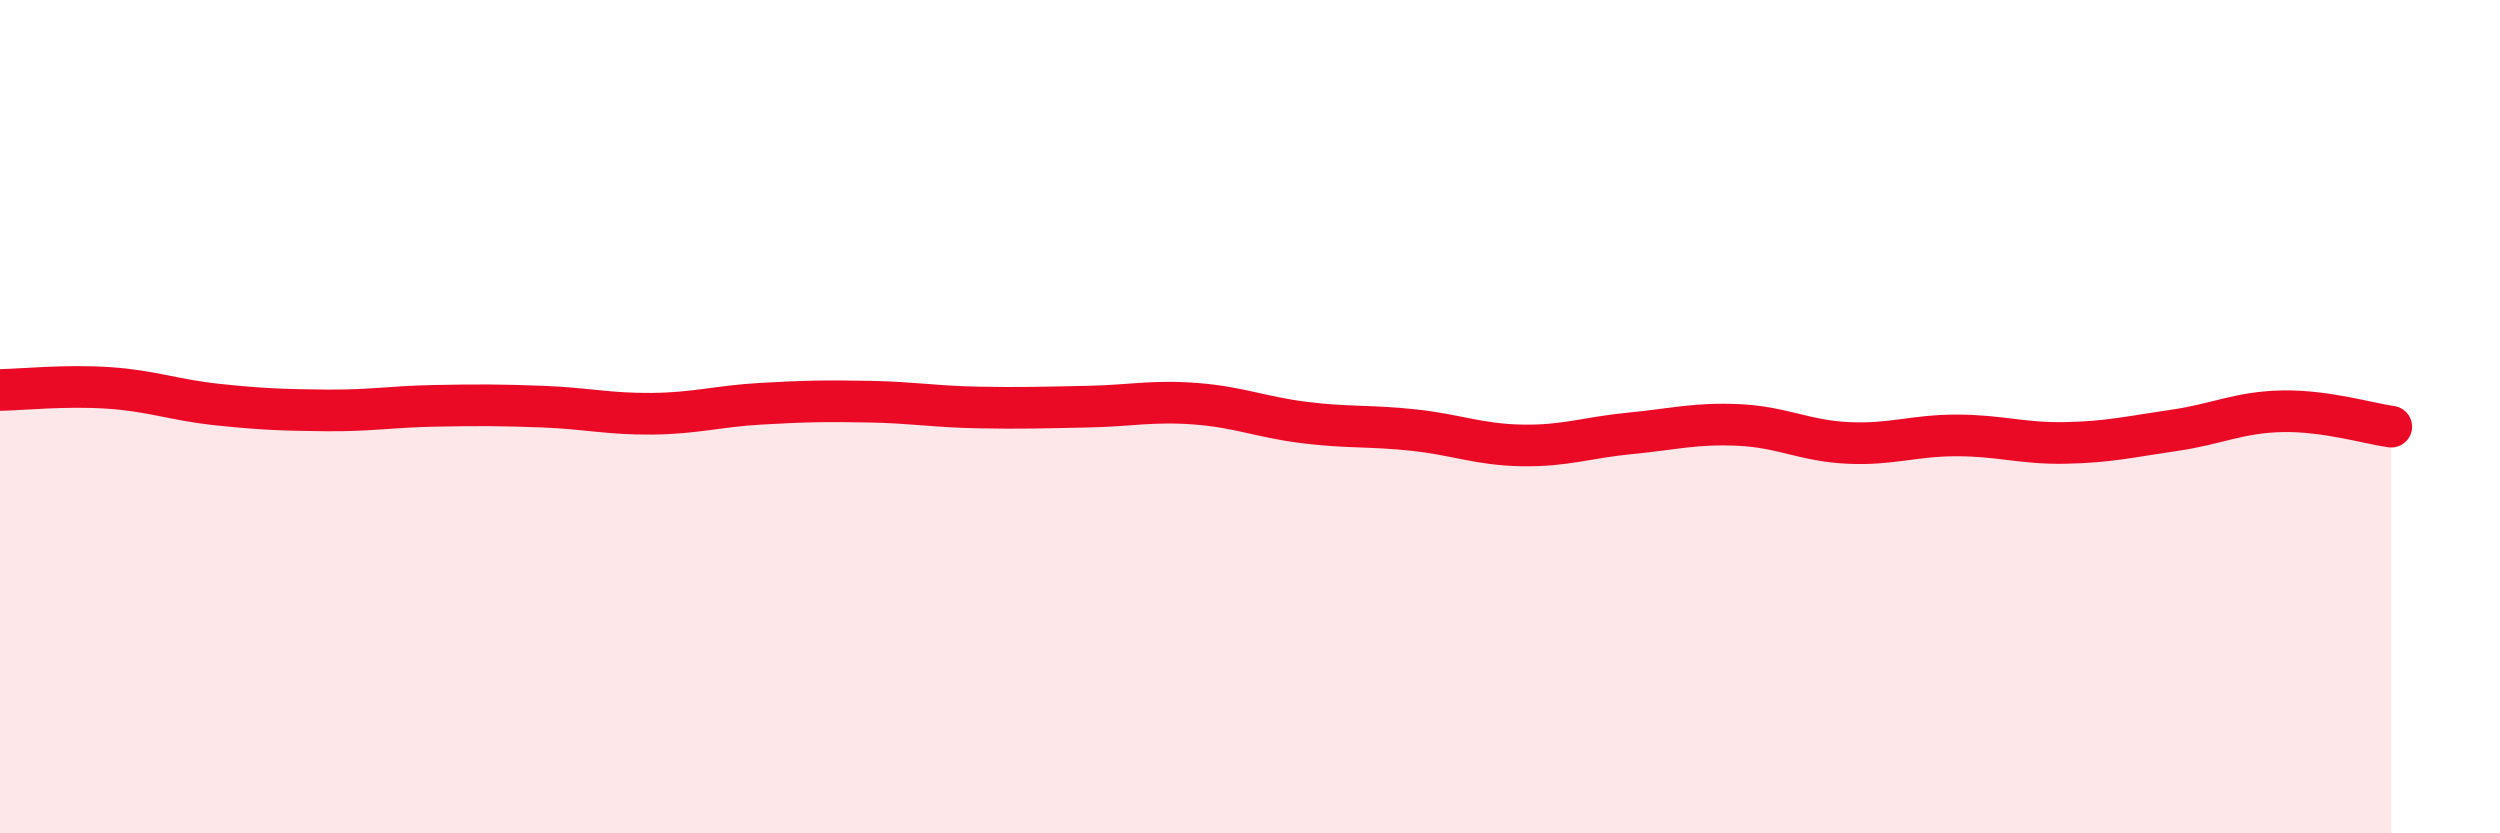
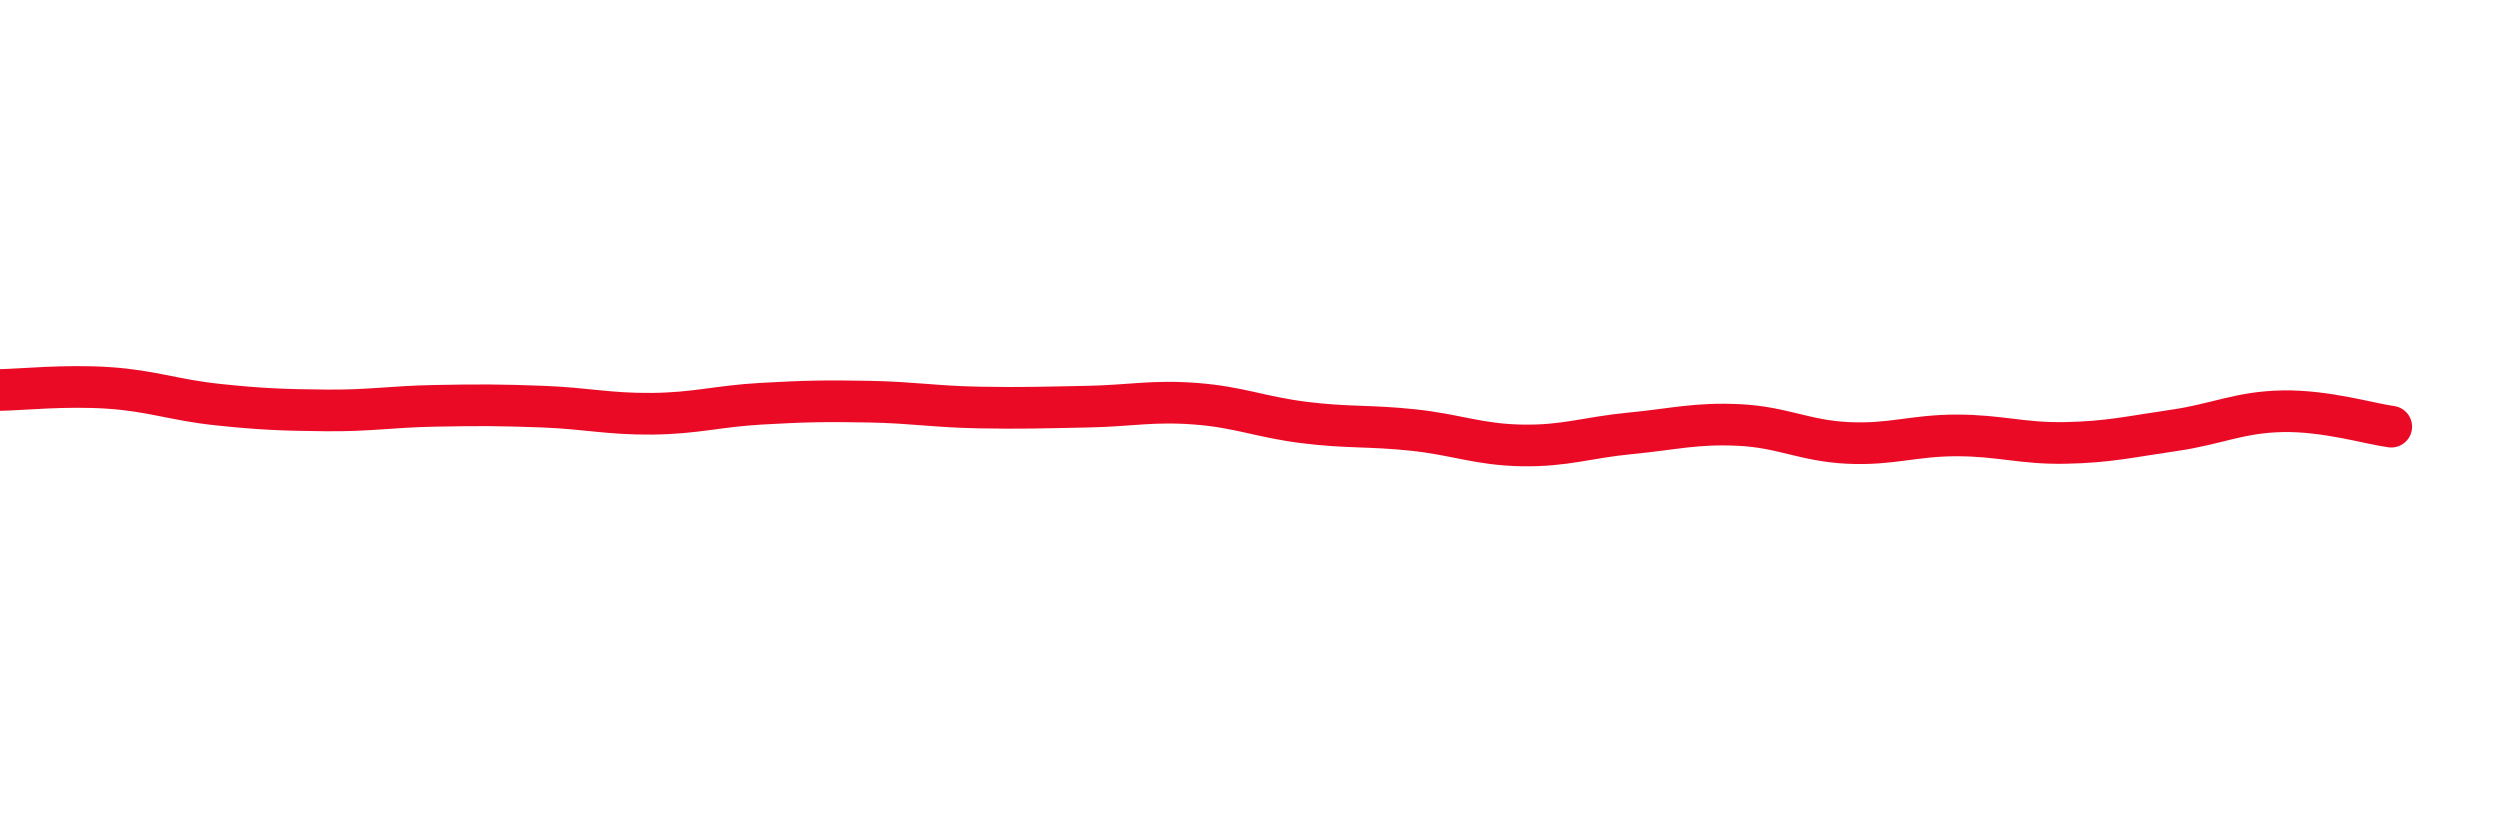
<svg xmlns="http://www.w3.org/2000/svg" width="60" height="20" viewBox="0 0 60 20">
-   <path d="M 0,9.36 C 0.52,9.35 1.57,9.24 2.61,9.31 C 3.65,9.38 4.18,9.6 5.22,9.71 C 6.26,9.82 6.79,9.84 7.83,9.85 C 8.87,9.86 9.39,9.76 10.43,9.74 C 11.47,9.72 12,9.72 13.04,9.76 C 14.08,9.8 14.61,9.94 15.65,9.93 C 16.69,9.92 17.22,9.75 18.26,9.69 C 19.3,9.63 19.83,9.62 20.87,9.64 C 21.91,9.66 22.44,9.76 23.48,9.78 C 24.52,9.8 25.05,9.78 26.09,9.76 C 27.13,9.74 27.66,9.61 28.7,9.69 C 29.74,9.77 30.26,10.01 31.3,10.14 C 32.34,10.27 32.87,10.21 33.91,10.32 C 34.95,10.43 35.48,10.67 36.52,10.69 C 37.56,10.71 38.09,10.5 39.13,10.4 C 40.17,10.3 40.7,10.15 41.74,10.2 C 42.78,10.25 43.31,10.58 44.35,10.63 C 45.39,10.68 45.92,10.45 46.96,10.45 C 48,10.45 48.53,10.65 49.57,10.63 C 50.61,10.61 51.13,10.48 52.17,10.33 C 53.21,10.18 53.74,9.89 54.78,9.87 C 55.82,9.85 56.87,10.17 57.39,10.24L57.39 20L0 20Z" fill="#EB0A25" opacity="0.1" stroke-linecap="round" stroke-linejoin="round" />
  <path d="M 0,9.36 C 0.52,9.35 1.57,9.24 2.61,9.31 C 3.65,9.38 4.18,9.6 5.22,9.71 C 6.26,9.82 6.79,9.84 7.83,9.85 C 8.87,9.86 9.39,9.76 10.43,9.74 C 11.47,9.72 12,9.72 13.04,9.76 C 14.08,9.8 14.61,9.94 15.65,9.93 C 16.69,9.92 17.22,9.75 18.26,9.69 C 19.3,9.63 19.83,9.62 20.87,9.64 C 21.91,9.66 22.44,9.76 23.48,9.78 C 24.52,9.8 25.05,9.78 26.09,9.76 C 27.13,9.74 27.66,9.61 28.7,9.69 C 29.74,9.77 30.26,10.01 31.3,10.14 C 32.34,10.27 32.87,10.21 33.91,10.32 C 34.95,10.43 35.48,10.67 36.52,10.69 C 37.56,10.71 38.09,10.5 39.13,10.4 C 40.17,10.3 40.7,10.15 41.74,10.2 C 42.78,10.25 43.31,10.58 44.35,10.63 C 45.39,10.68 45.92,10.45 46.96,10.45 C 48,10.45 48.53,10.65 49.57,10.63 C 50.61,10.61 51.13,10.48 52.17,10.33 C 53.21,10.18 53.74,9.89 54.78,9.87 C 55.82,9.85 56.87,10.17 57.39,10.24" stroke="#EB0A25" stroke-width="1" fill="none" stroke-linecap="round" stroke-linejoin="round" />
</svg>